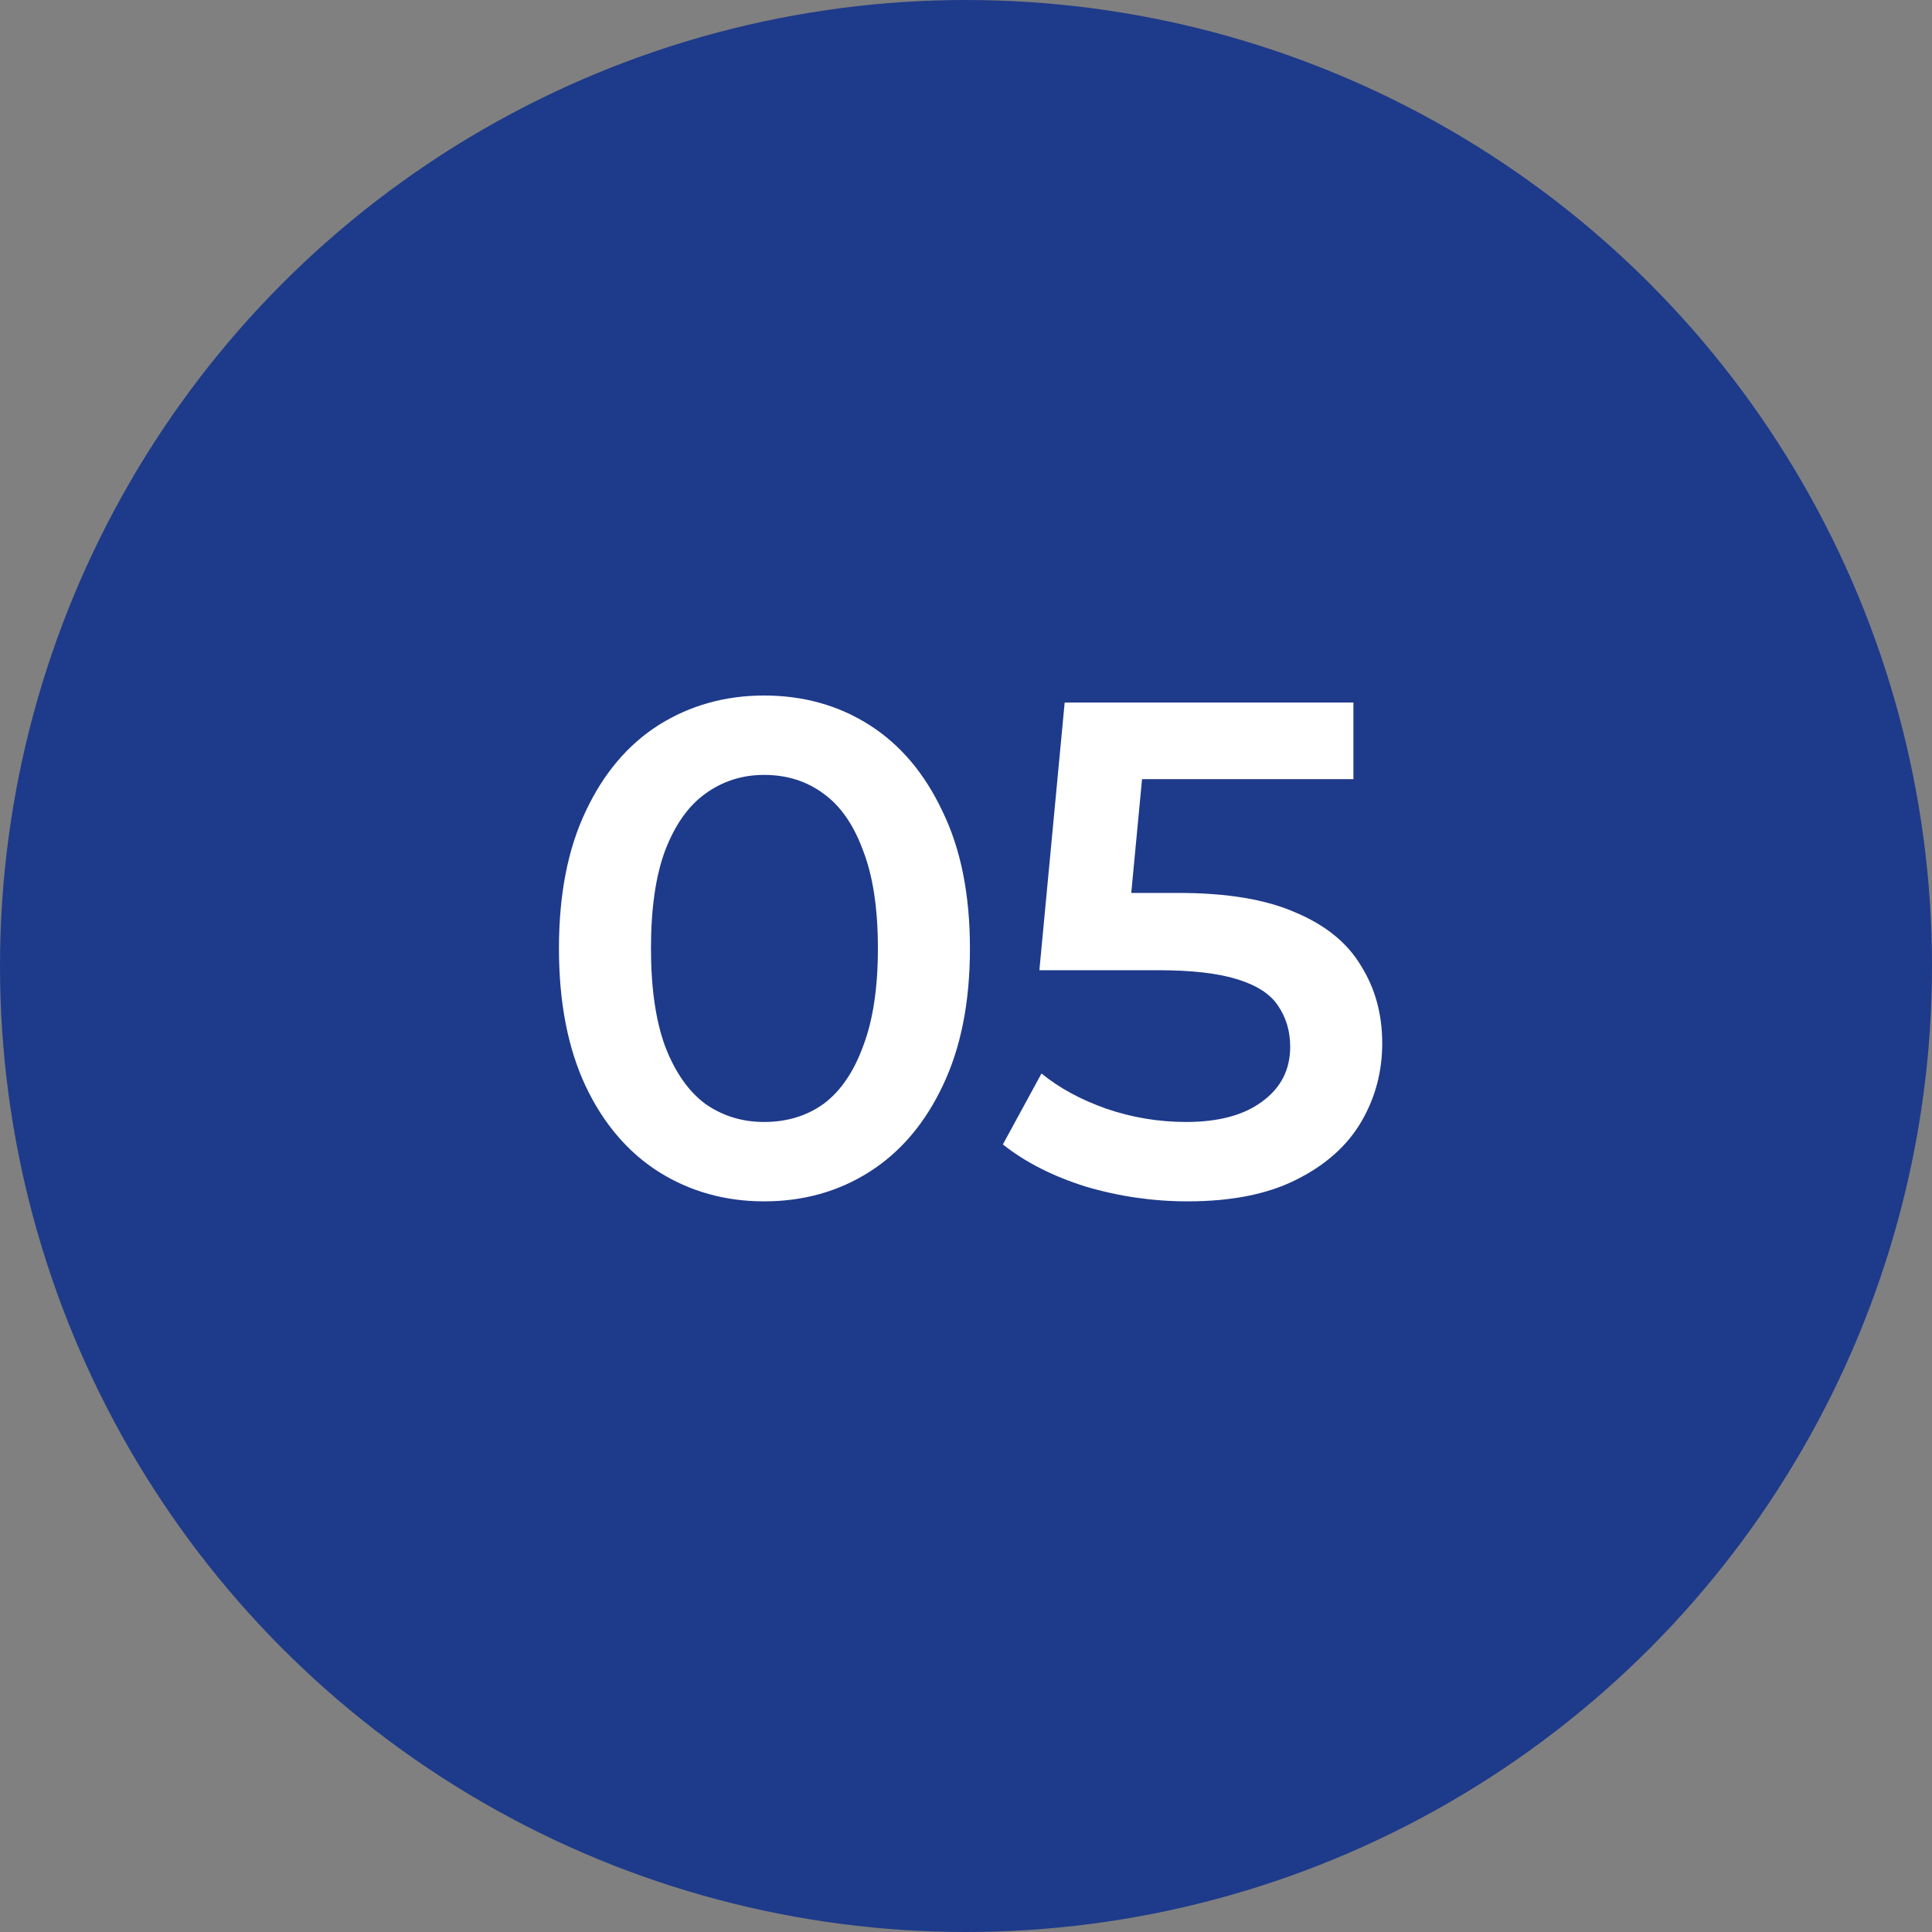
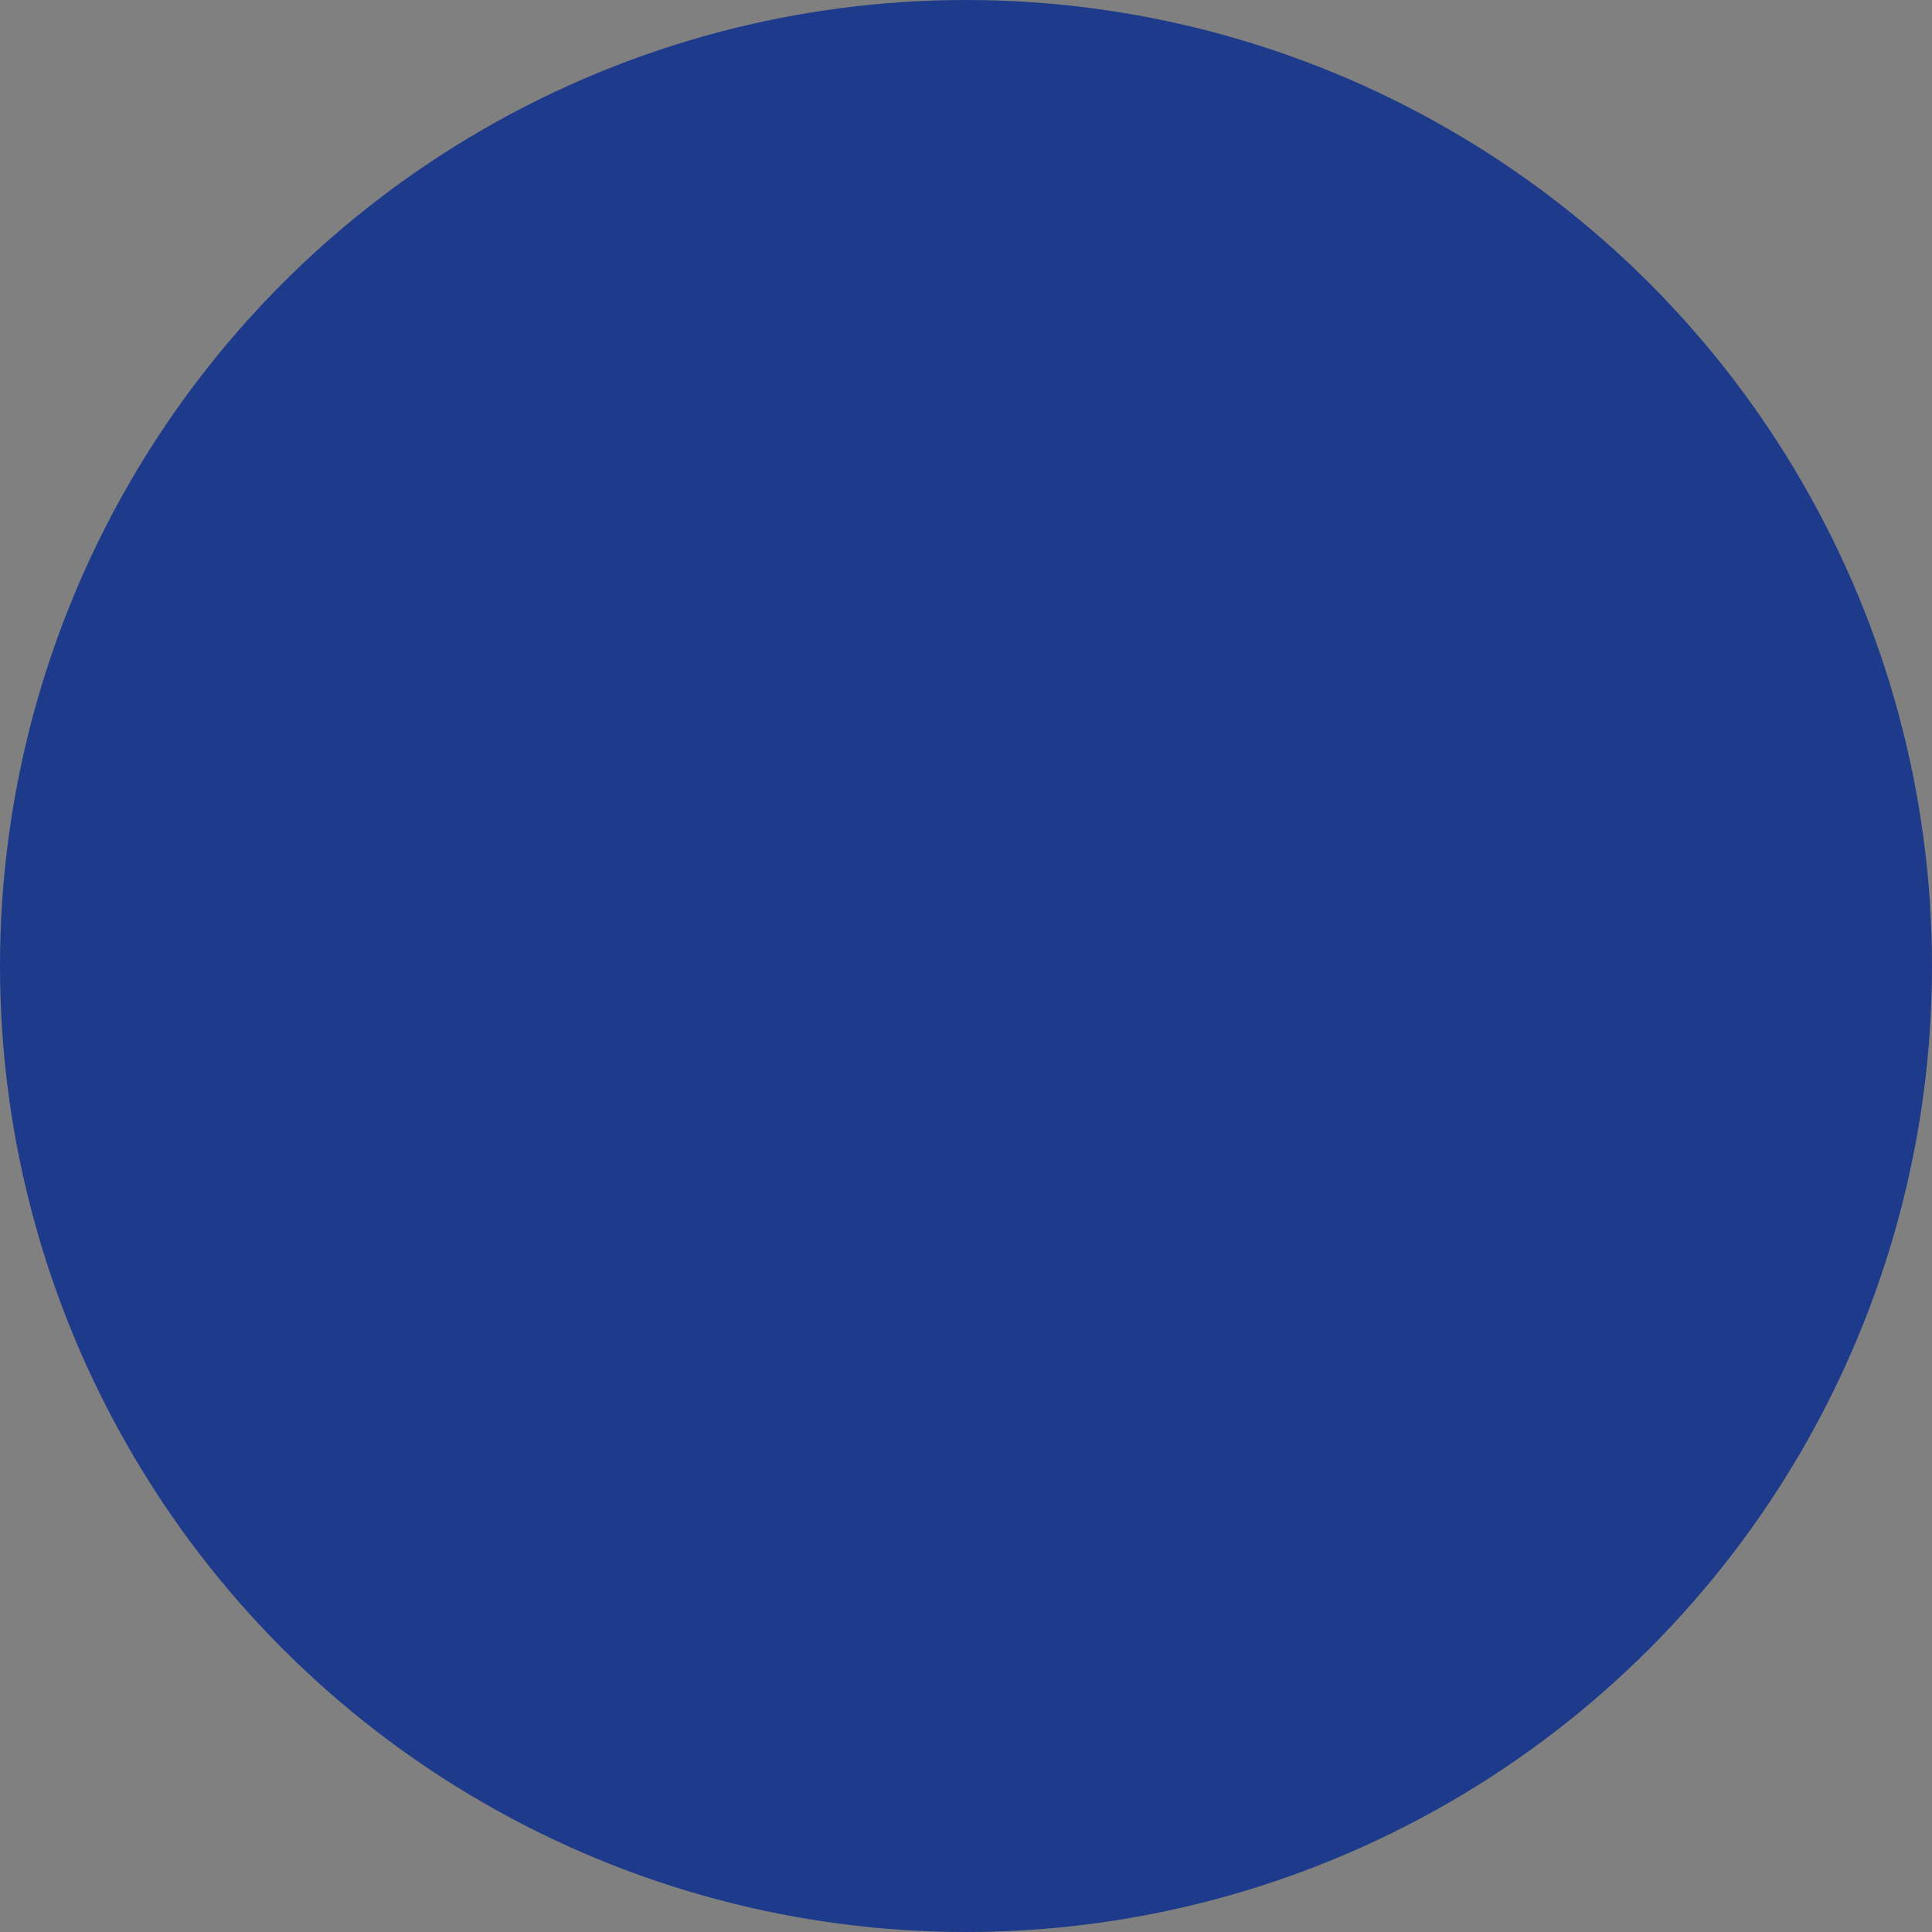
<svg xmlns="http://www.w3.org/2000/svg" width="55" height="55" viewBox="0 0 55 55" fill="none">
  <rect x="0" y="0" width="55" height="55" fill="#808080" stroke="none" />
  <circle cx="27.5" cy="27.5" r="27.5" fill="#1E3A8A" />
-   <path d="M21.752 34.2C20.645 34.2 19.645 33.92 18.752 33.36C17.872 32.8 17.178 31.987 16.672 30.92C16.165 29.84 15.912 28.533 15.912 27C15.912 25.467 16.165 24.167 16.672 23.1C17.178 22.02 17.872 21.2 18.752 20.64C19.645 20.08 20.645 19.8 21.752 19.8C22.872 19.8 23.872 20.08 24.752 20.64C25.632 21.2 26.325 22.02 26.832 23.1C27.352 24.167 27.612 25.467 27.612 27C27.612 28.533 27.352 29.84 26.832 30.92C26.325 31.987 25.632 32.8 24.752 33.36C23.872 33.92 22.872 34.2 21.752 34.2ZM21.752 31.94C22.405 31.94 22.972 31.767 23.452 31.42C23.932 31.06 24.305 30.513 24.572 29.78C24.852 29.047 24.992 28.12 24.992 27C24.992 25.867 24.852 24.94 24.572 24.22C24.305 23.487 23.932 22.947 23.452 22.6C22.972 22.24 22.405 22.06 21.752 22.06C21.125 22.06 20.565 22.24 20.072 22.6C19.592 22.947 19.212 23.487 18.932 24.22C18.665 24.94 18.532 25.867 18.532 27C18.532 28.12 18.665 29.047 18.932 29.78C19.212 30.513 19.592 31.06 20.072 31.42C20.565 31.767 21.125 31.94 21.752 31.94ZM33.809 34.2C32.822 34.2 31.855 34.06 30.909 33.78C29.975 33.487 29.189 33.087 28.549 32.58L29.649 30.56C30.155 30.973 30.769 31.307 31.489 31.56C32.222 31.813 32.982 31.94 33.769 31.94C34.689 31.94 35.409 31.747 35.929 31.36C36.462 30.973 36.729 30.453 36.729 29.8C36.729 29.36 36.615 28.973 36.389 28.64C36.175 28.307 35.789 28.053 35.229 27.88C34.682 27.707 33.929 27.62 32.969 27.62H29.589L30.309 20H38.529V22.18H31.269L32.629 20.94L32.089 26.64L30.729 25.42H33.549C34.935 25.42 36.049 25.607 36.889 25.98C37.742 26.34 38.362 26.847 38.749 27.5C39.149 28.14 39.349 28.873 39.349 29.7C39.349 30.513 39.149 31.26 38.749 31.94C38.349 32.62 37.735 33.167 36.909 33.58C36.095 33.993 35.062 34.2 33.809 34.2Z" fill="white" />
</svg>